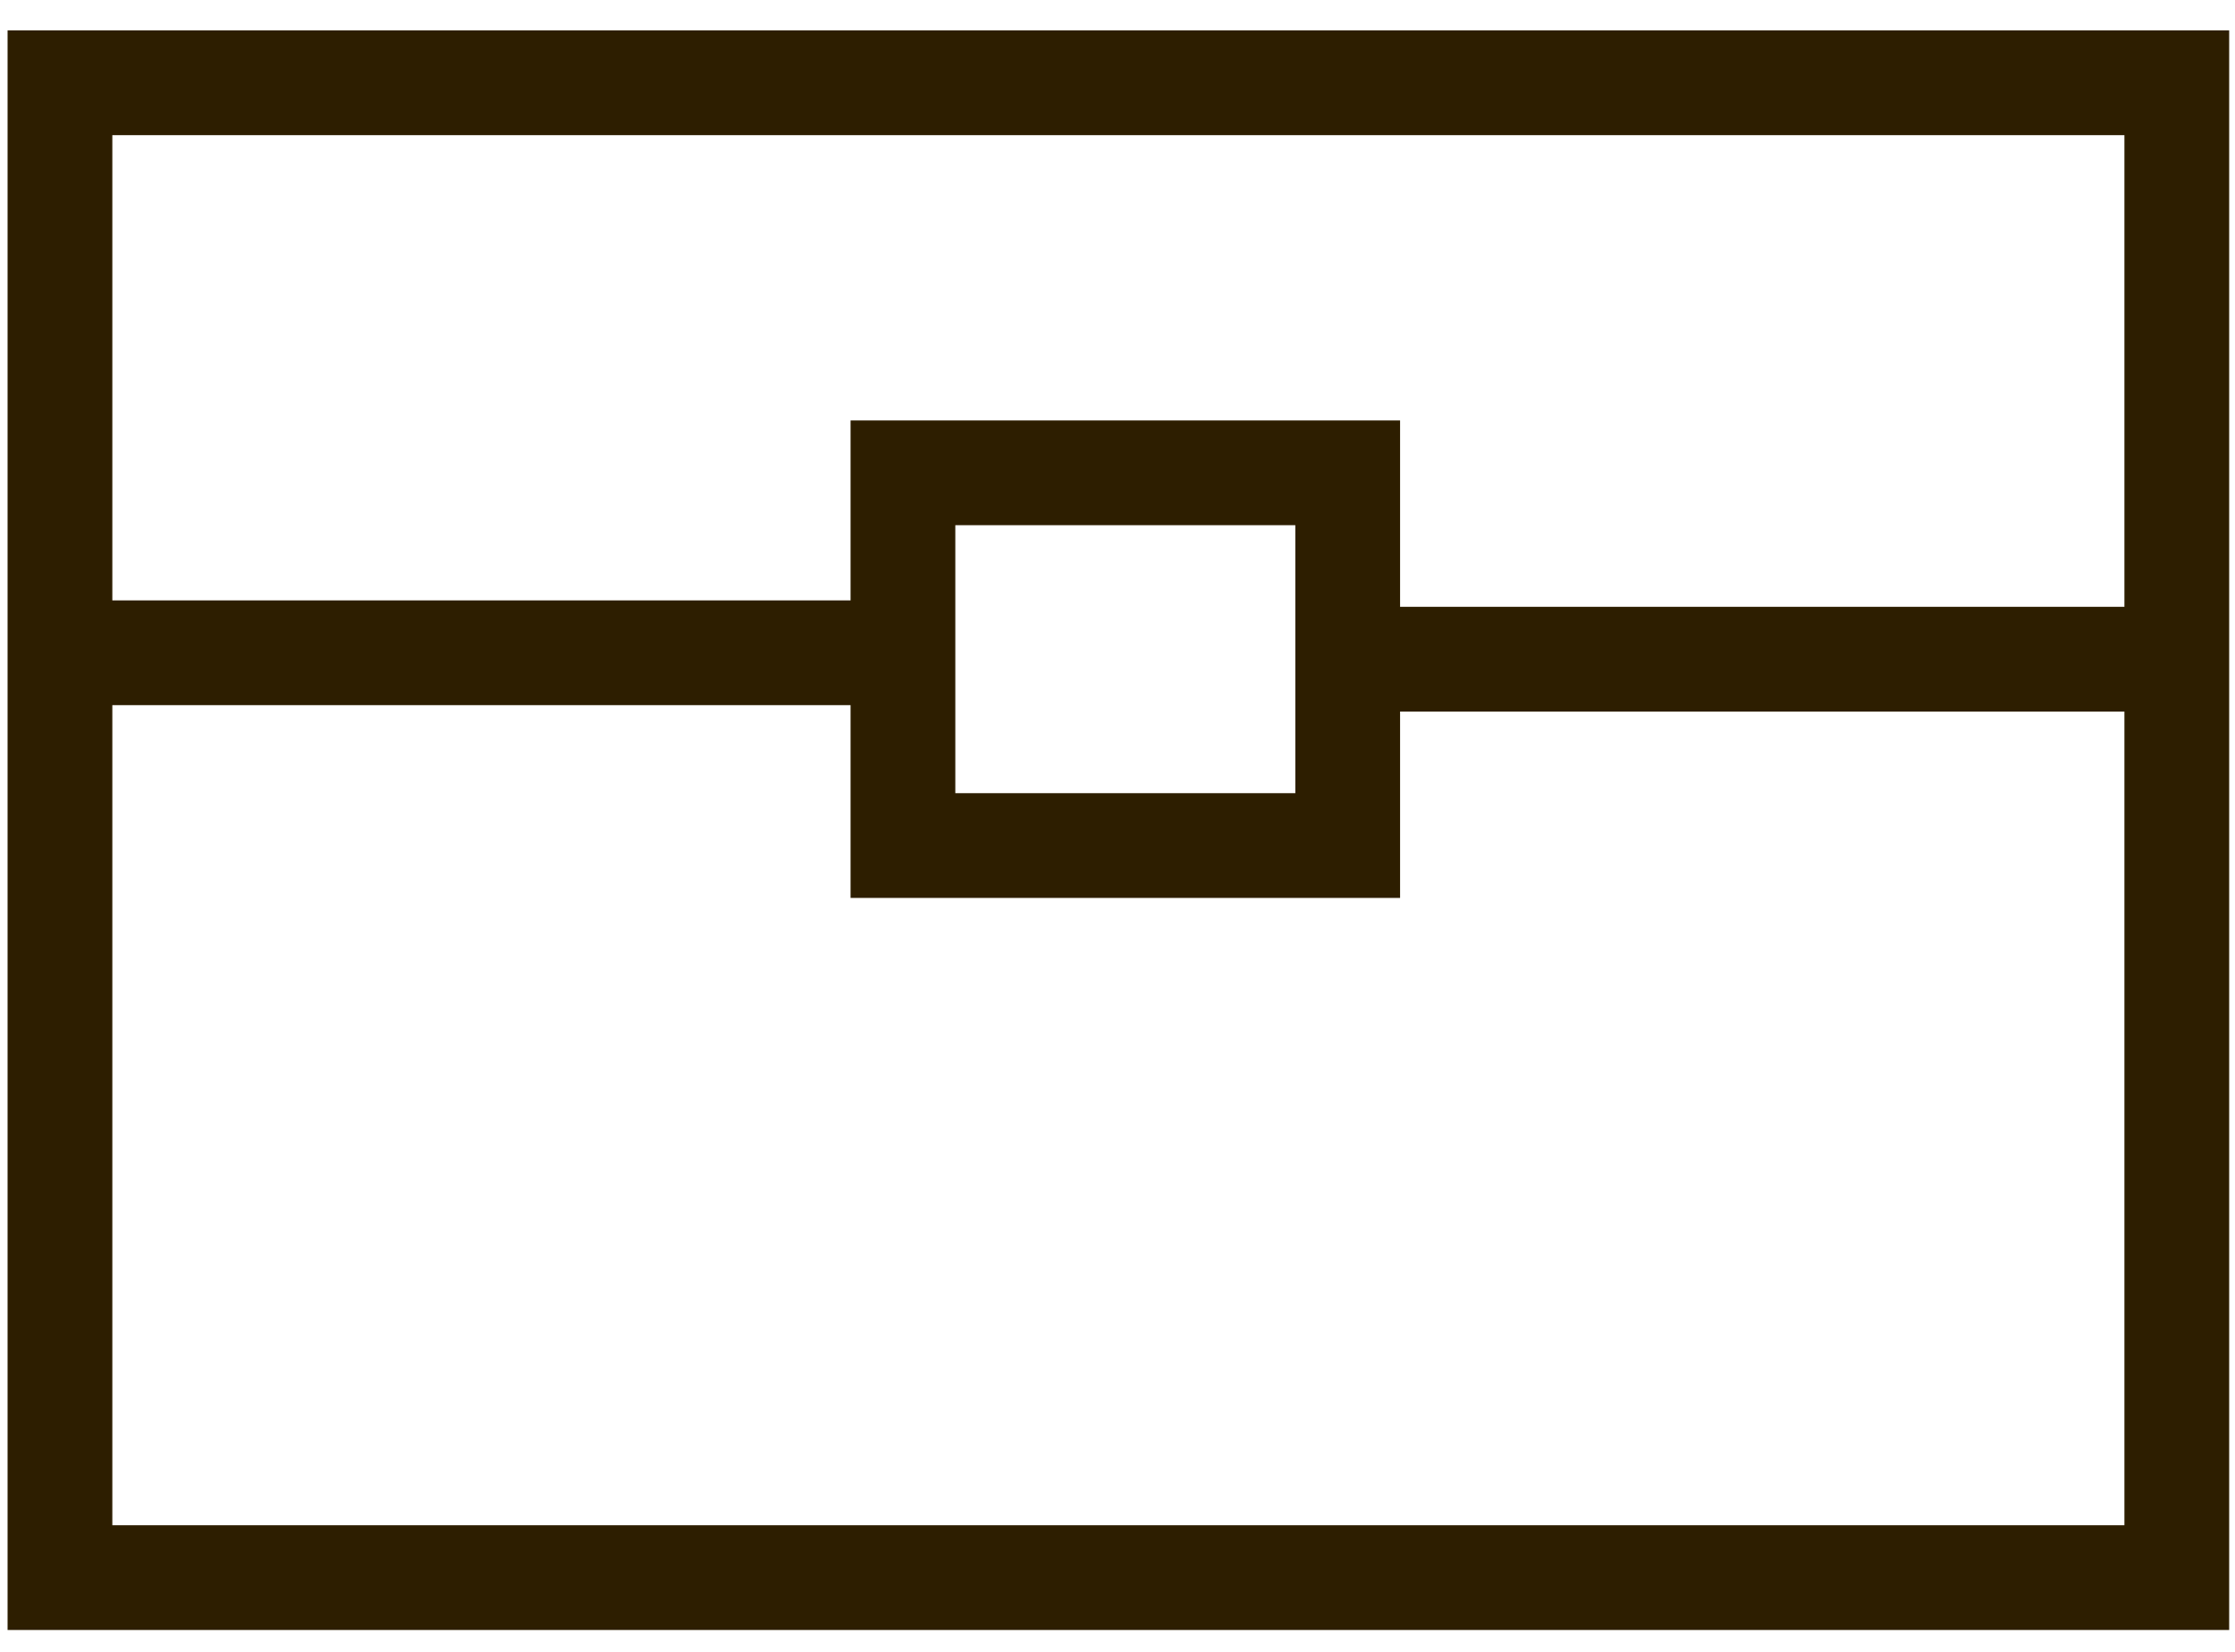
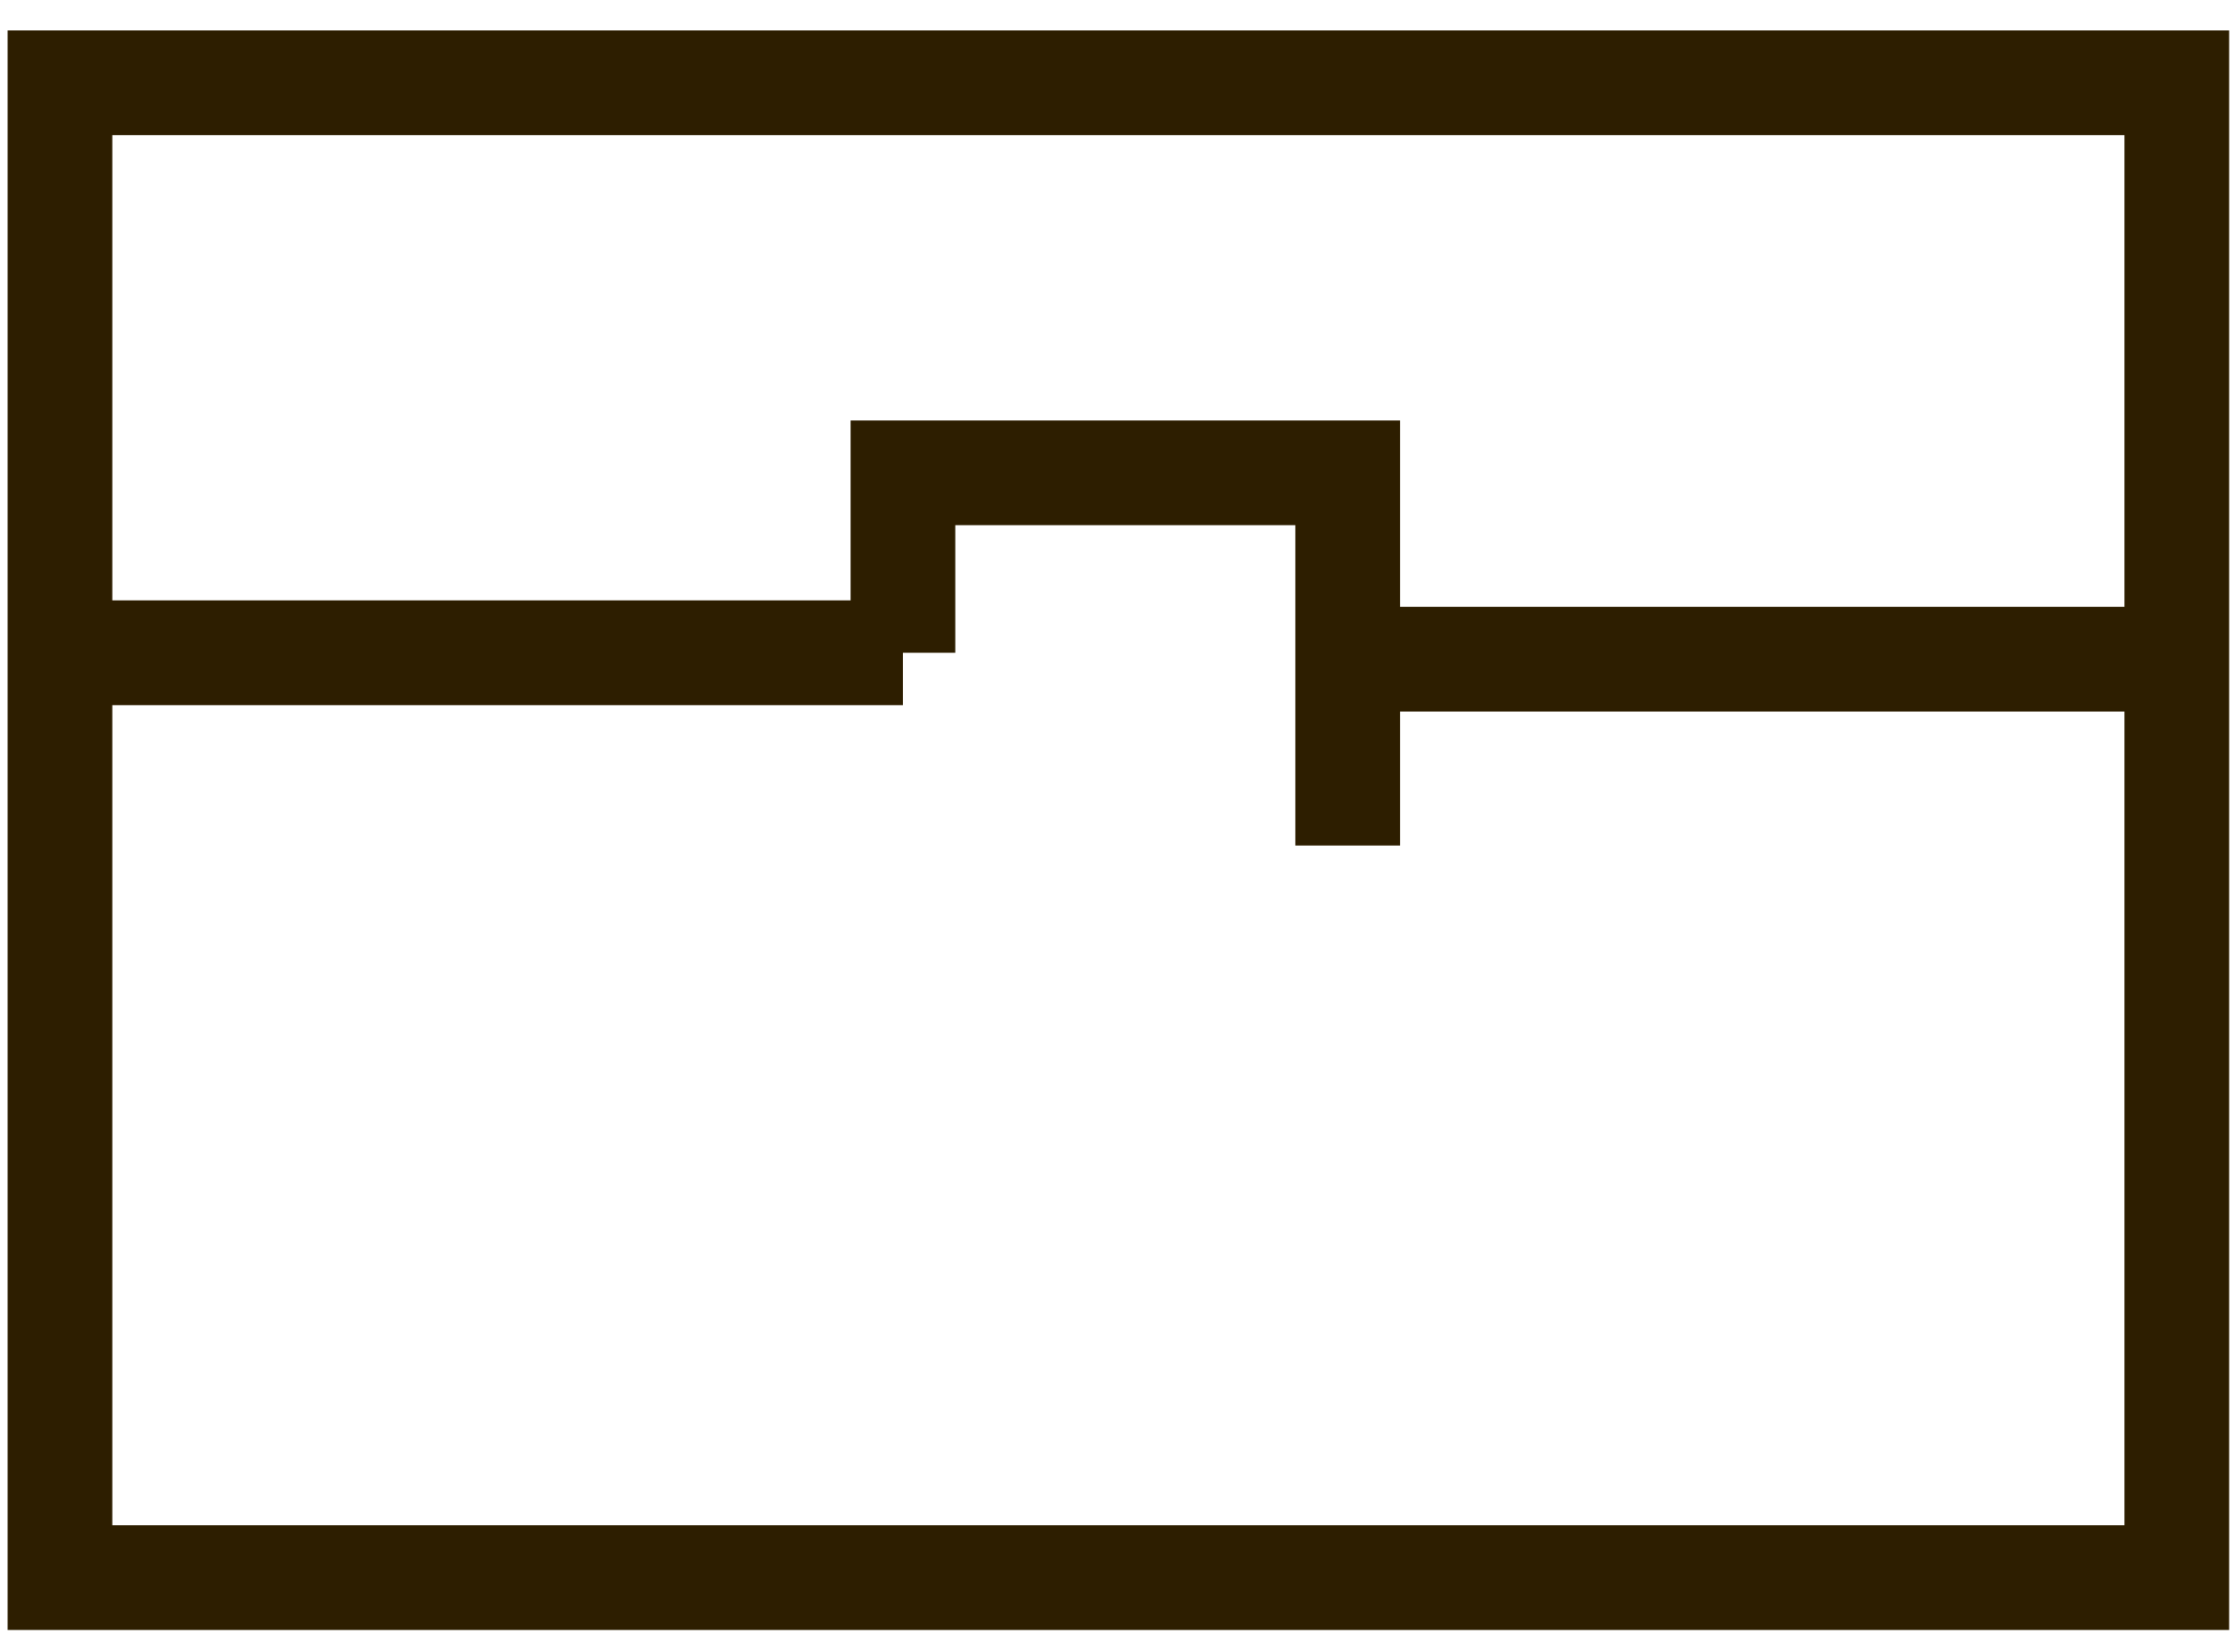
<svg xmlns="http://www.w3.org/2000/svg" width="23" height="17" viewBox="0 0 23 17" fill="none">
-   <path d="M0.617 6.718V0.852H22.401V6.784M0.617 6.718V16.236H22.401V6.784M0.617 6.718H9.292M9.292 6.718V4.866H13.869V6.784M9.292 6.718V8.702H13.869V6.784M13.869 6.784H22.401" stroke="#2D1E00" stroke-width="1.078" />
+   <path d="M0.617 6.718V0.852H22.401V6.784M0.617 6.718V16.236H22.401V6.784M0.617 6.718H9.292M9.292 6.718V4.866H13.869V6.784V8.702H13.869V6.784M13.869 6.784H22.401" stroke="#2D1E00" stroke-width="1.078" />
</svg>